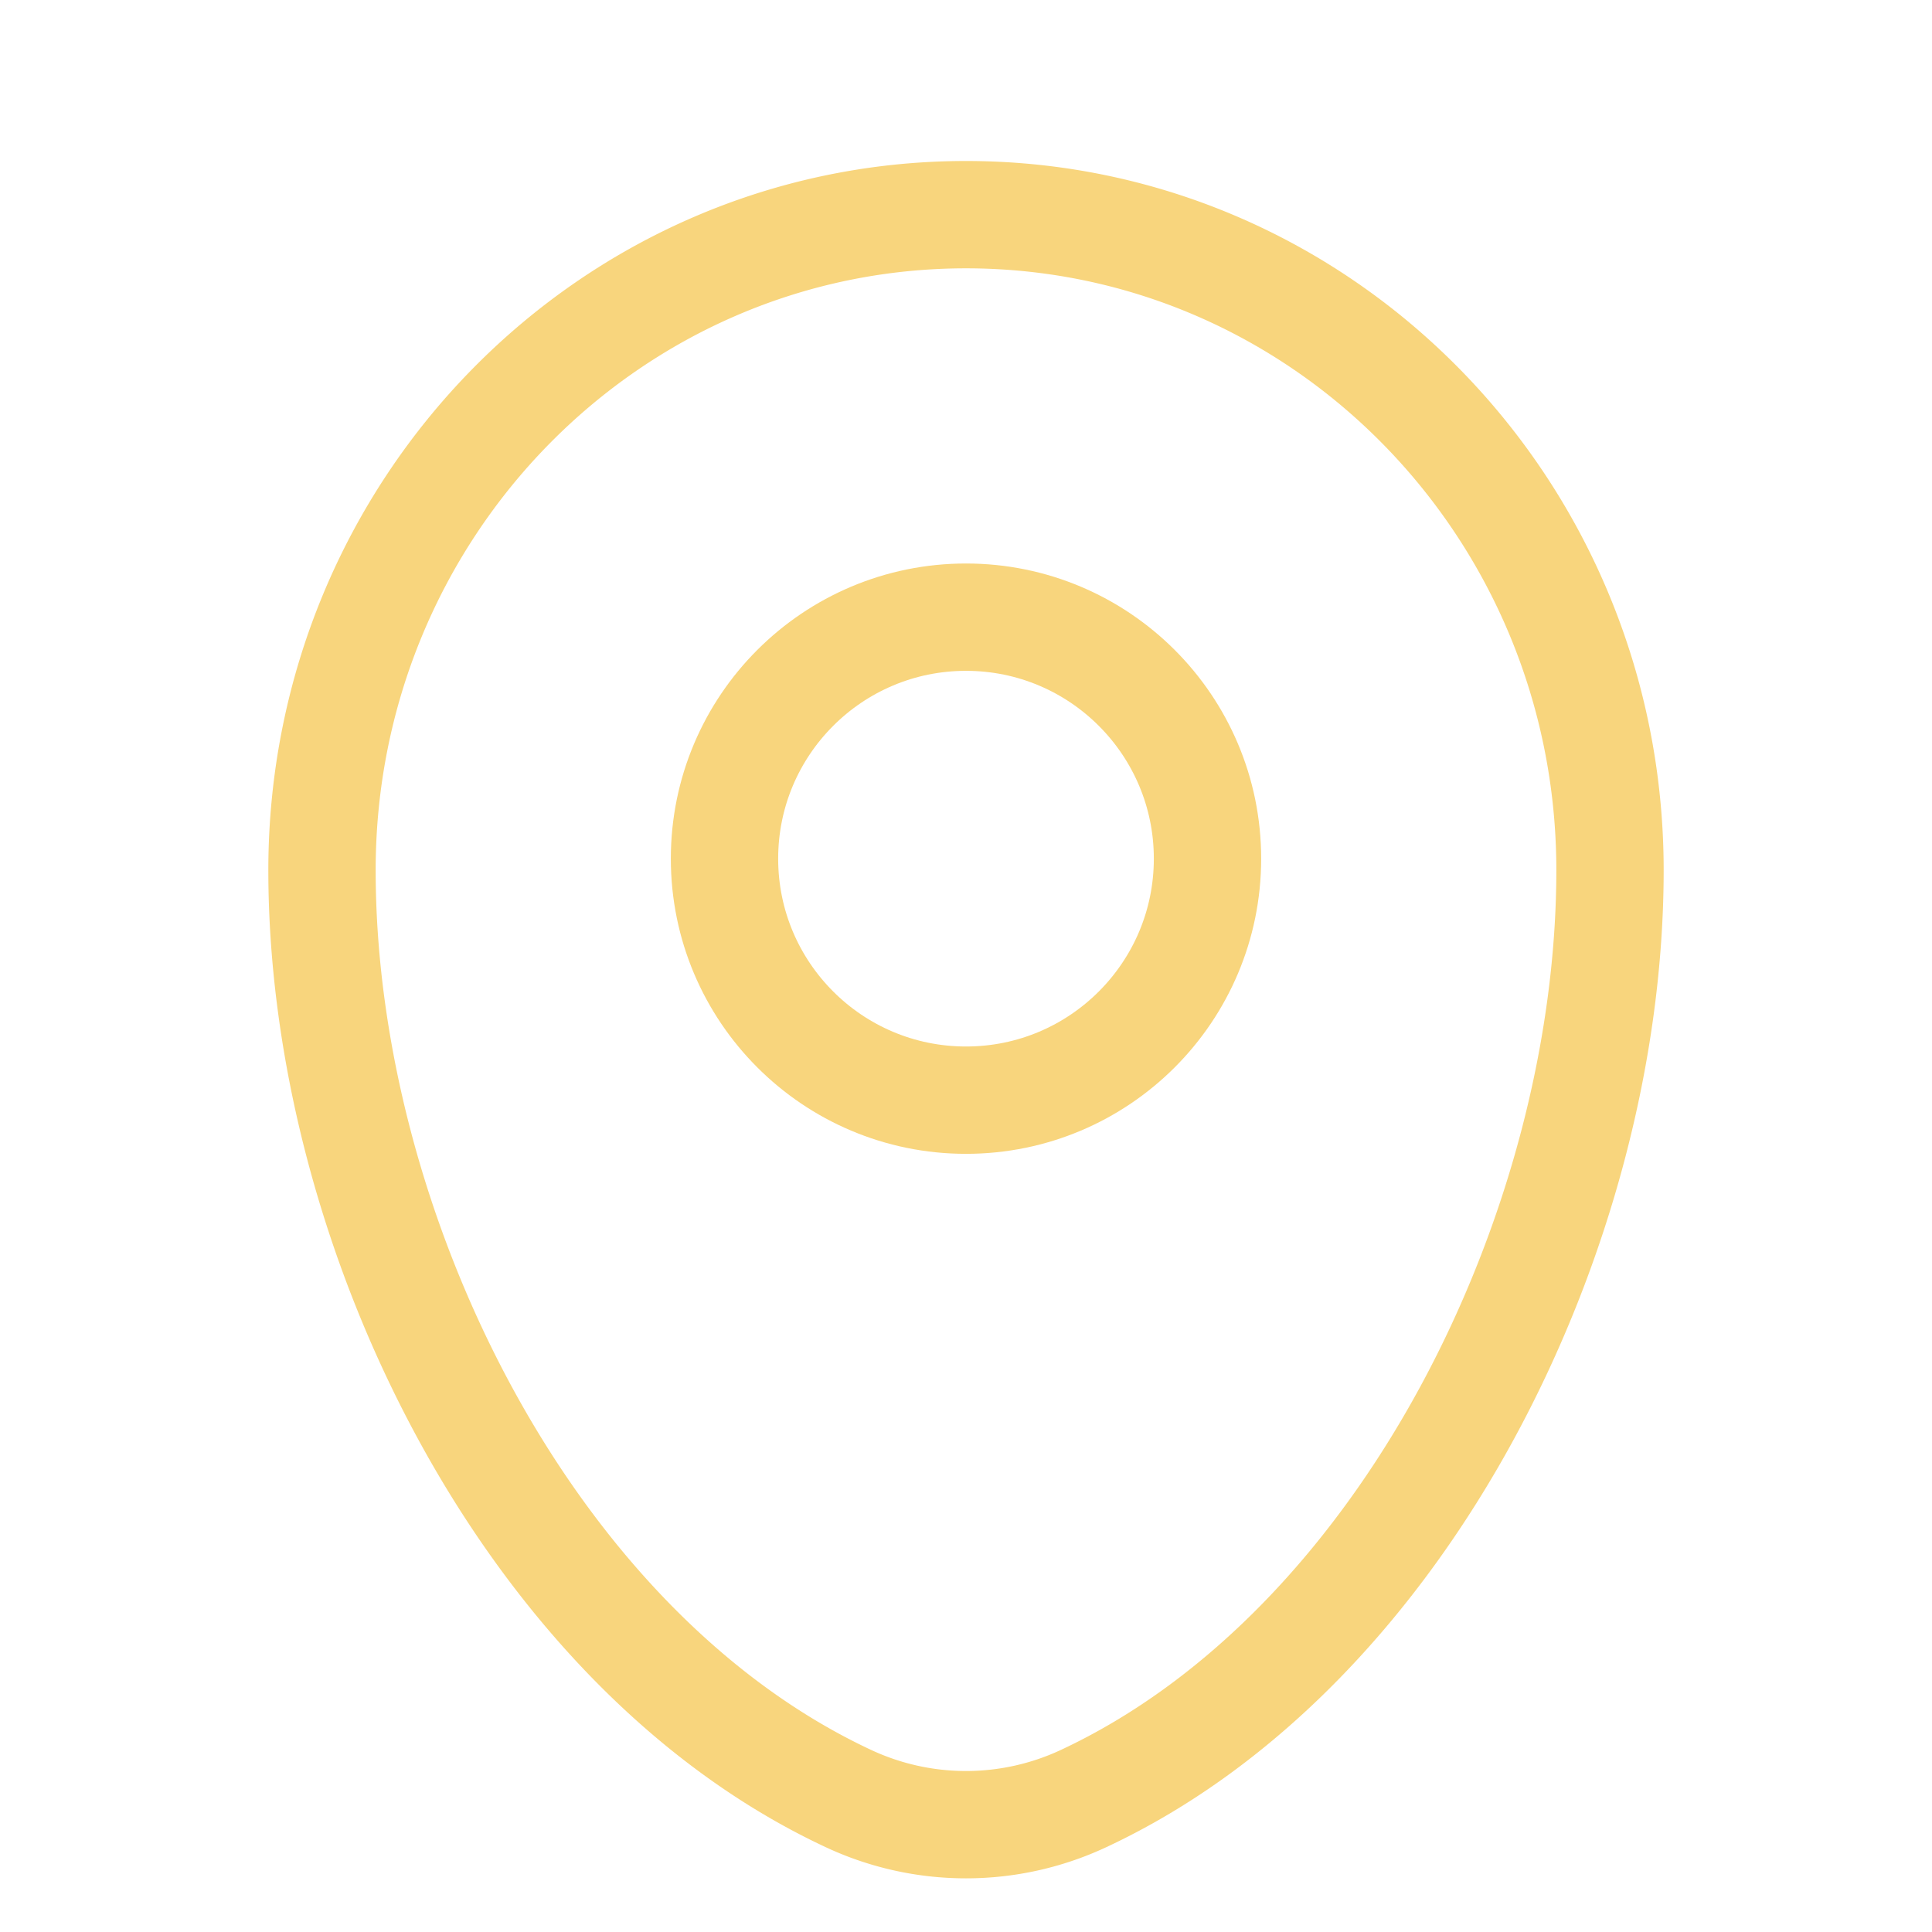
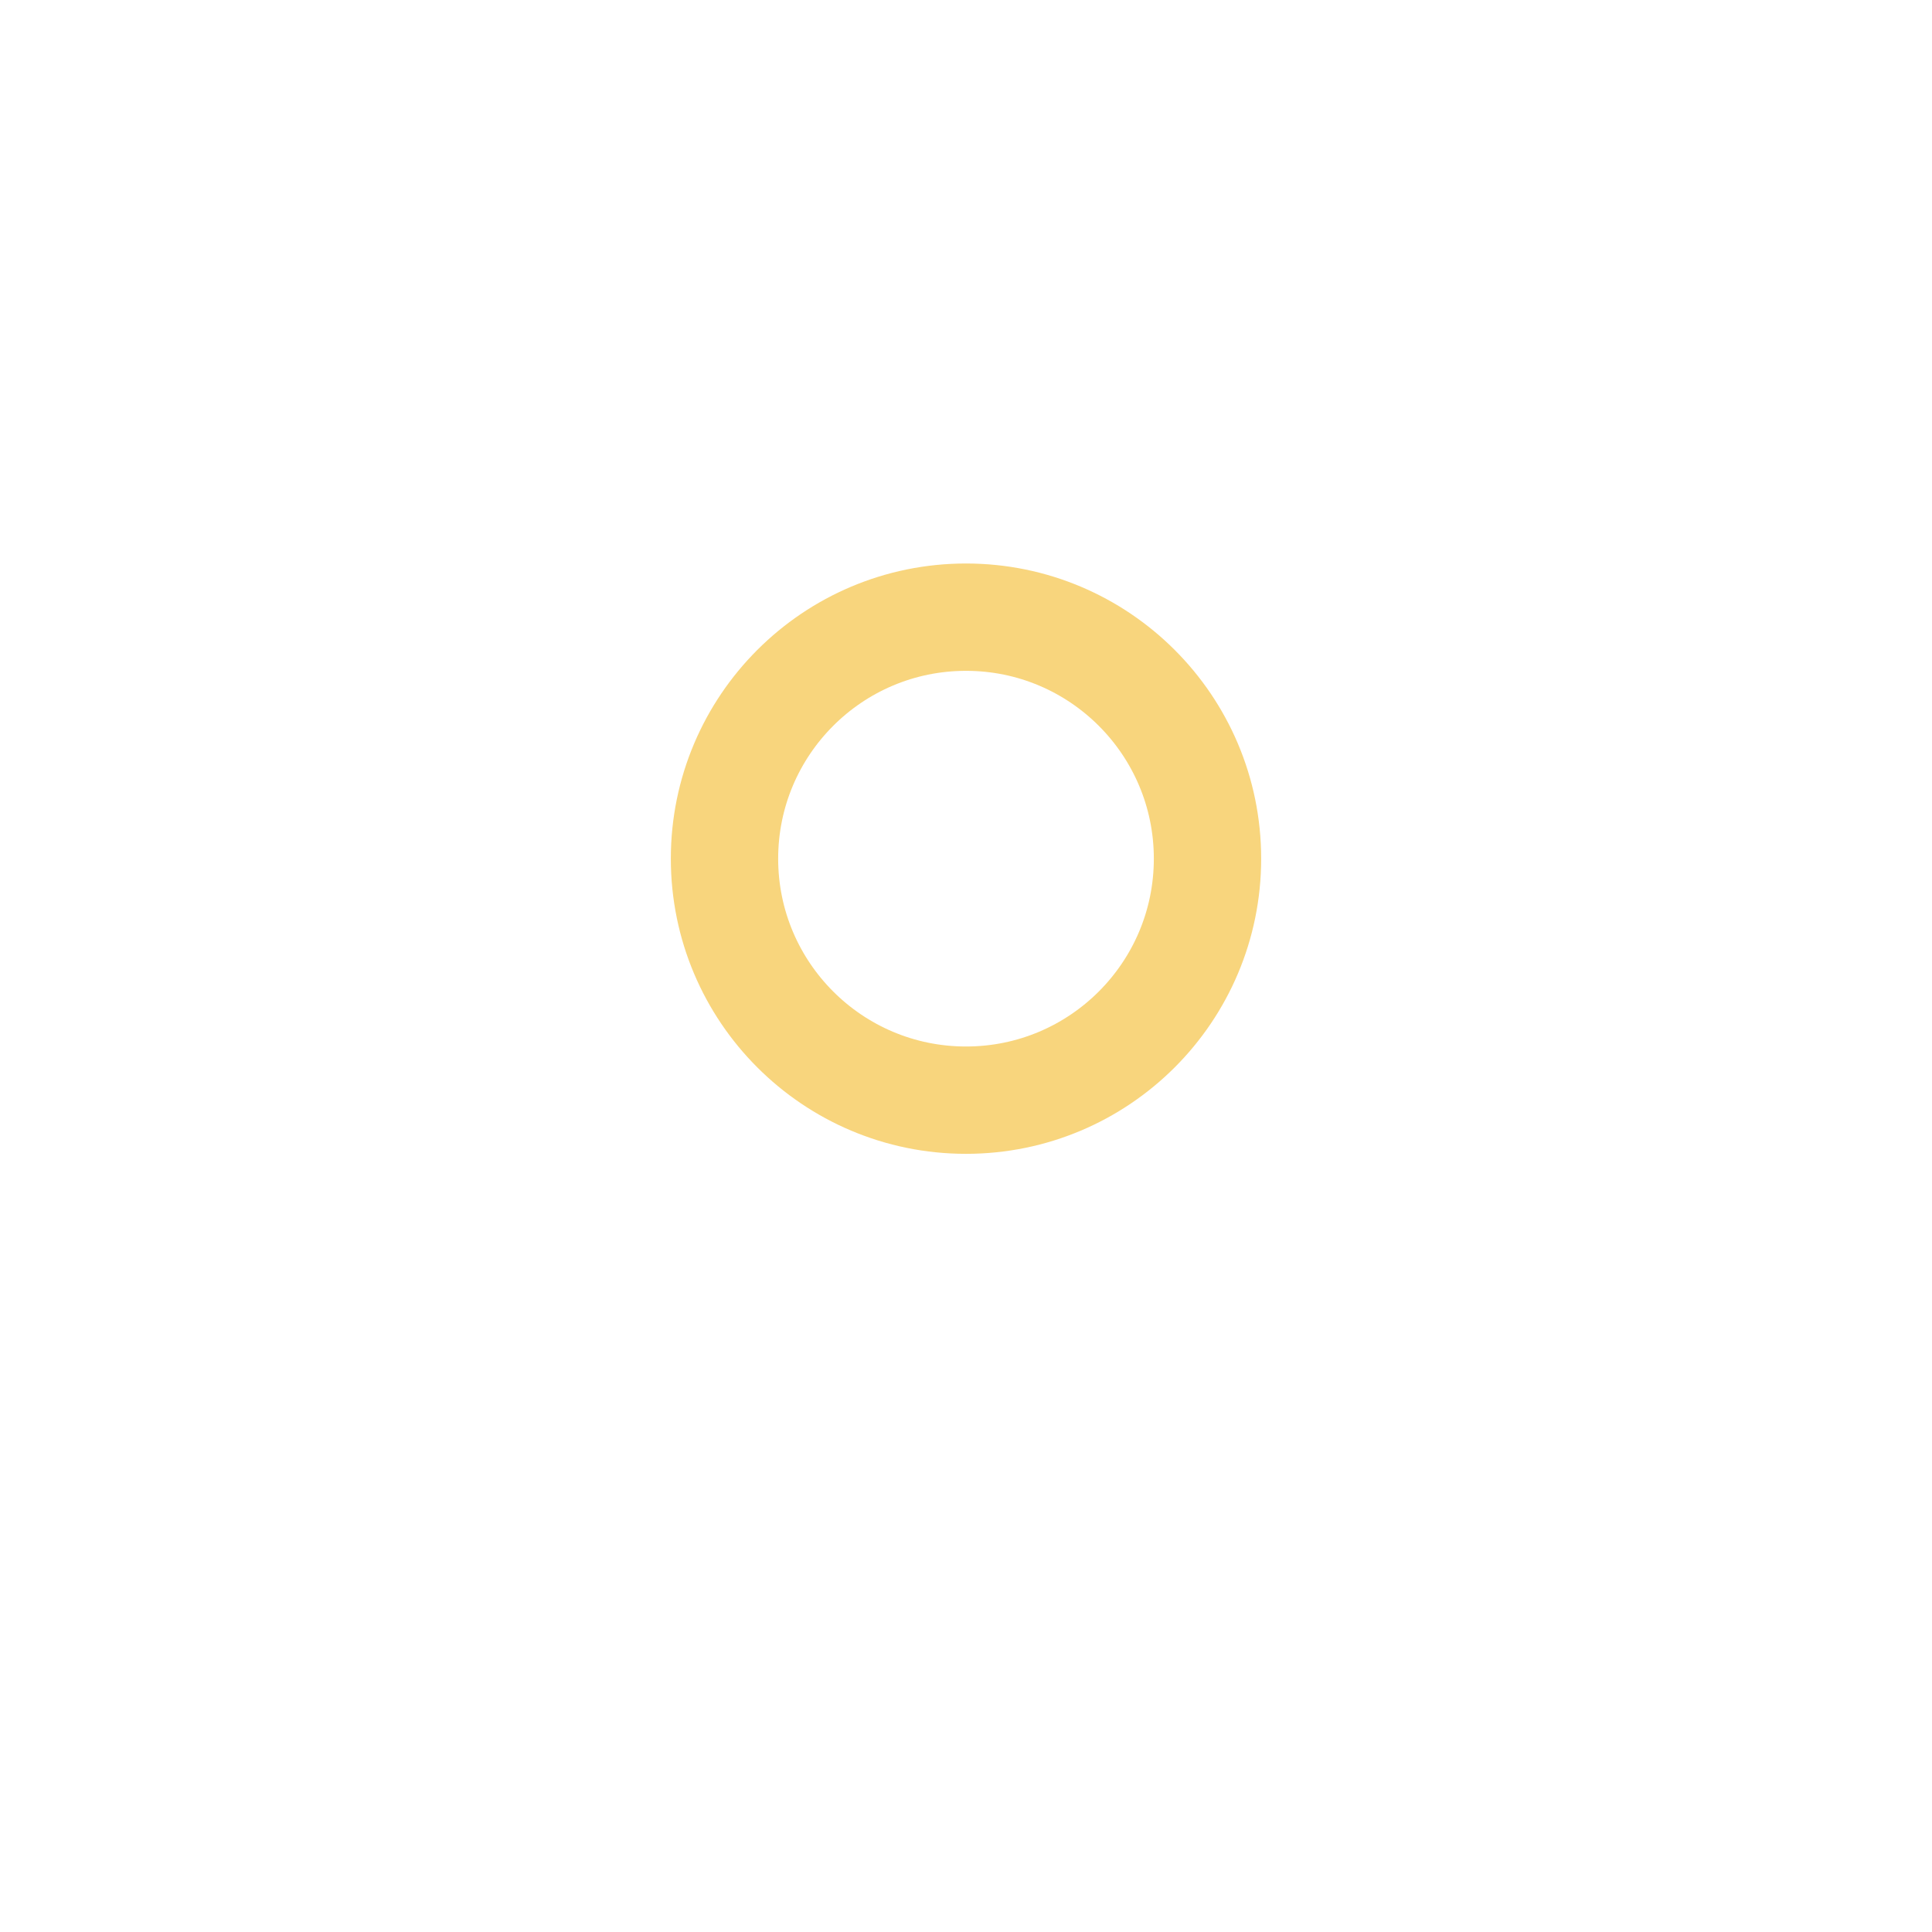
<svg xmlns="http://www.w3.org/2000/svg" width="18" height="18" fill="none">
-   <path d="M3 8.107C3 4.734 5.686 2 9 2s6 2.734 6 6.107c0 3.347-1.915 7.252-4.903 8.649a2.587 2.587 0 01-2.194 0C4.915 15.359 3 11.454 3 8.107z" stroke="#F8D57D" />
  <circle cx="9" cy="8" r="2.25" stroke="#F8D57D" />
</svg>